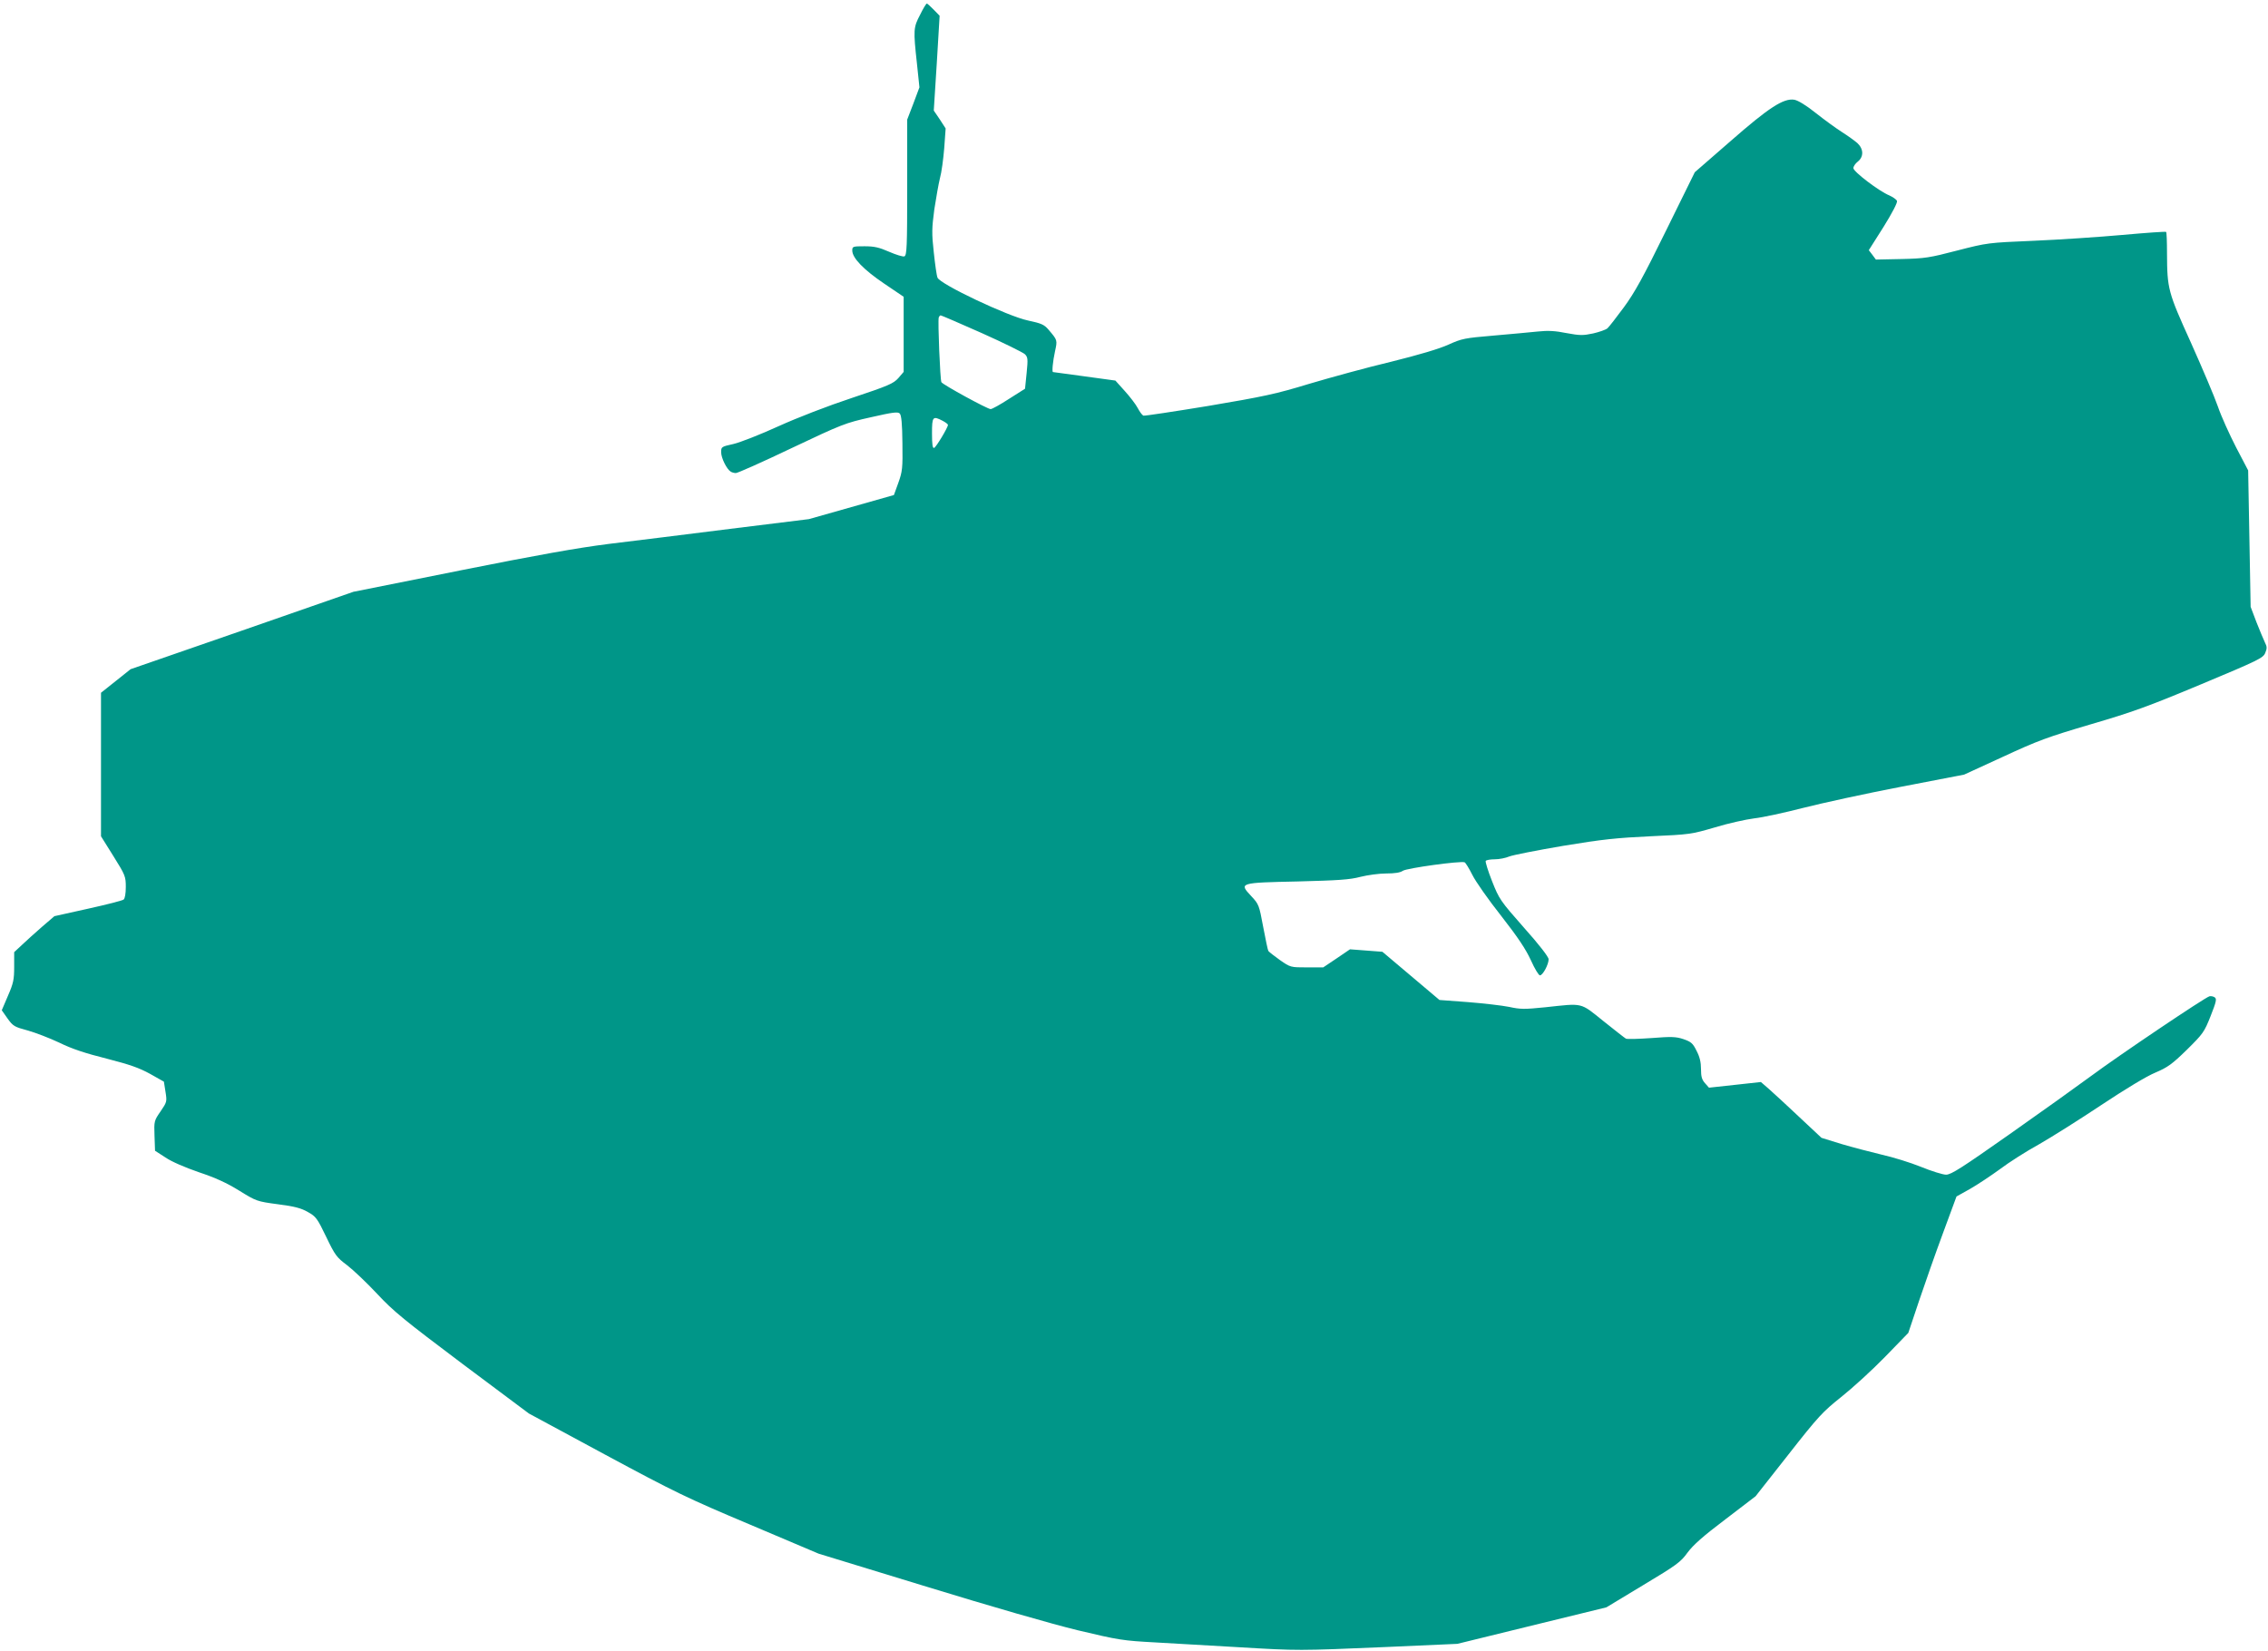
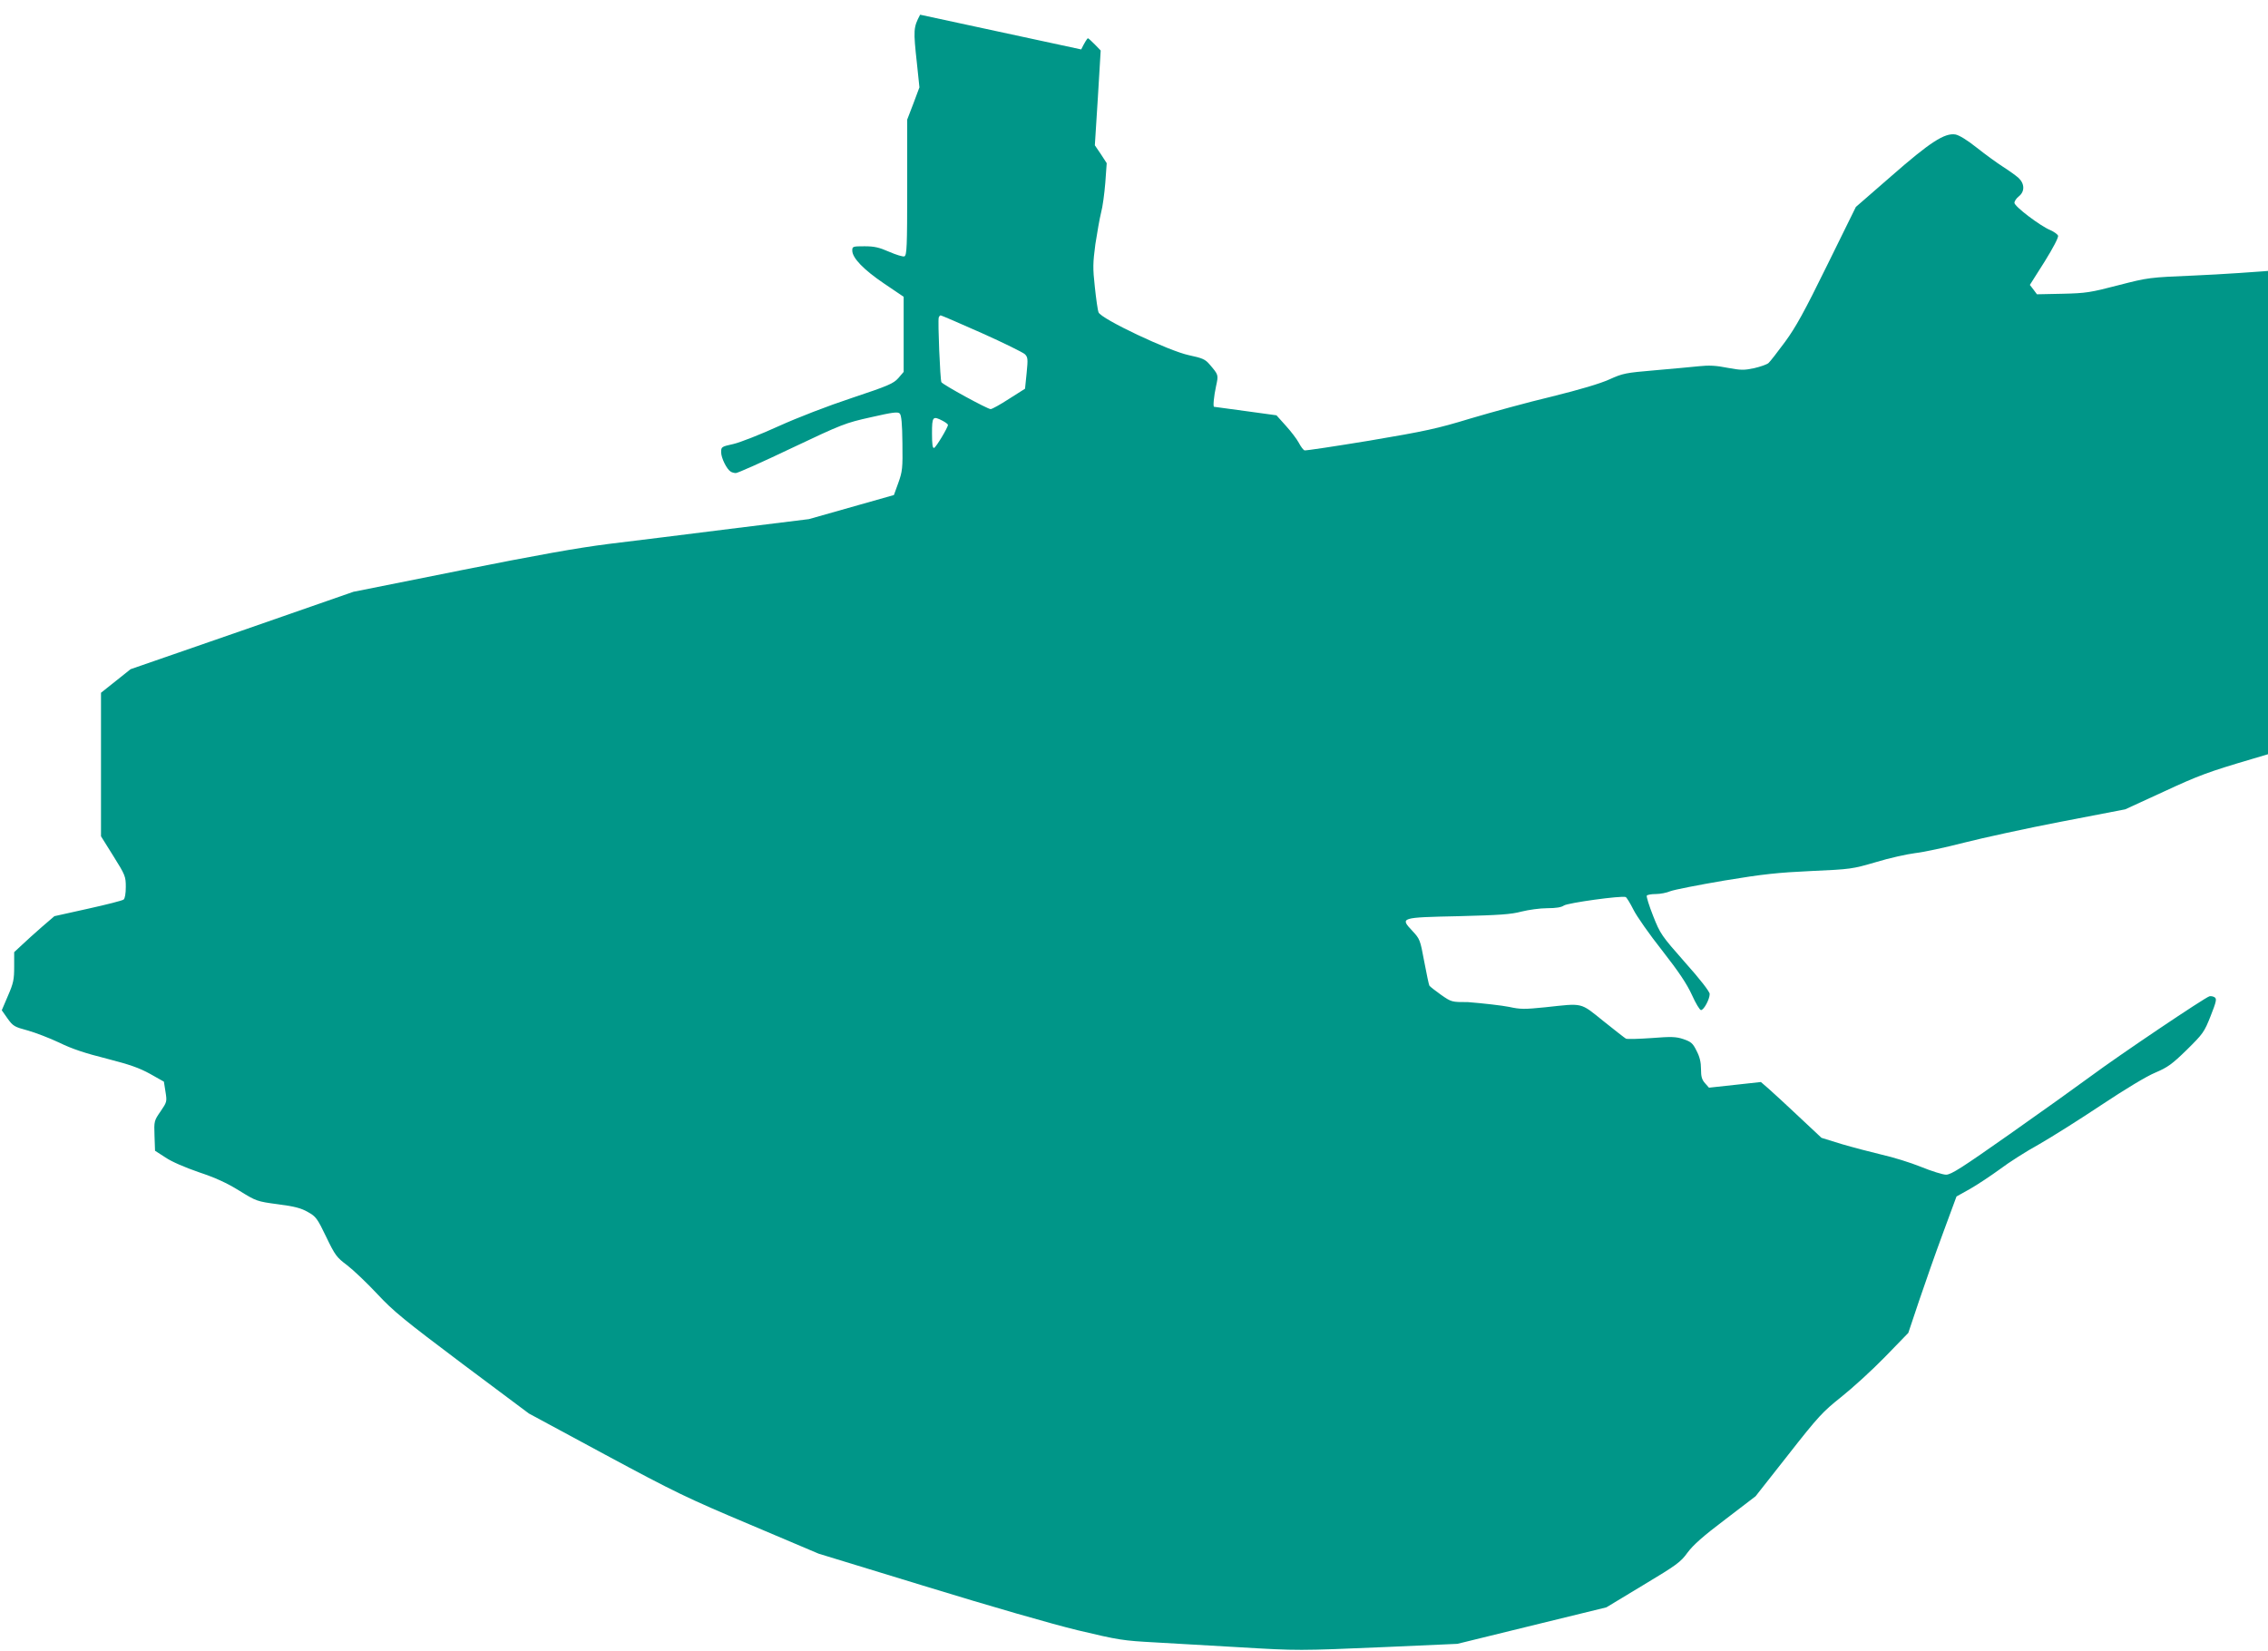
<svg xmlns="http://www.w3.org/2000/svg" version="1.0" width="1280pt" height="932pt" viewBox="0 0 1280 932" preserveAspectRatio="xMidYMid meet">
  <g transform="translate(0,932) scale(0.1,-0.1)" fill="#009688" stroke="none">
-     <path d="M5193 9237 c-38 -72 -39 -85 -18 -276 l14 -134 -34 -91 -35 -91 0 -383 c0 -336 -2 -383 -16 -389 -8 -3 -47 9 -86 26 -57 25 -84 31 -139 31 -66 0 -69 -1 -69 -24 0 -42 64 -108 179 -186 l111 -75 0 -212 0 -212 -30 -35 c-28 -31 -55 -43 -262 -112 -136 -45 -307 -111 -415 -160 -101 -46 -215 -91 -254 -100 -68 -15 -69 -16 -69 -47 0 -31 31 -95 54 -109 6 -4 19 -8 29 -8 10 0 152 63 315 141 285 135 303 142 447 174 123 28 152 32 163 21 9 -9 14 -56 15 -167 2 -141 0 -160 -23 -224 l-25 -69 -240 -68 -240 -68 -445 -55 c-245 -31 -553 -69 -685 -85 -174 -22 -405 -63 -840 -150 l-600 -120 -629 -219 -629 -218 -84 -67 -83 -66 0 -405 0 -405 70 -112 c67 -107 70 -115 70 -174 0 -37 -5 -65 -12 -71 -7 -6 -98 -29 -202 -52 l-189 -42 -71 -61 c-39 -34 -90 -80 -113 -102 l-43 -40 0 -82 c0 -72 -4 -93 -35 -164 l-35 -82 33 -47 c31 -43 39 -47 113 -67 43 -12 124 -43 179 -69 71 -35 147 -60 267 -90 132 -34 183 -52 245 -86 l78 -44 9 -57 c9 -56 8 -58 -28 -111 -36 -52 -37 -55 -34 -137 l3 -85 59 -38 c35 -24 110 -56 188 -83 93 -31 157 -60 228 -104 97 -60 100 -61 219 -77 94 -12 131 -22 169 -44 45 -25 53 -36 103 -140 50 -104 59 -116 118 -160 35 -27 111 -99 169 -161 92 -99 154 -149 481 -395 l376 -281 430 -232 c394 -212 462 -245 818 -395 l387 -164 608 -186 c365 -112 705 -210 853 -246 235 -56 256 -59 440 -69 107 -6 318 -18 469 -27 339 -20 335 -20 830 1 l405 18 420 103 421 103 207 125 c190 114 212 130 251 184 32 43 88 93 214 188 l170 130 185 235 c170 217 194 242 298 325 63 50 174 151 247 226 l132 136 60 179 c33 98 94 272 136 385 l76 206 77 43 c42 24 117 74 168 111 50 38 149 101 220 140 70 40 229 140 352 222 134 89 256 163 305 183 70 30 94 47 178 129 91 90 98 99 134 190 32 81 36 98 23 106 -7 5 -21 8 -29 6 -25 -6 -515 -336 -667 -449 -76 -56 -284 -205 -462 -330 -269 -189 -329 -228 -358 -228 -18 0 -82 20 -141 44 -59 24 -159 55 -222 69 -63 15 -166 42 -227 60 l-113 35 -126 118 c-70 66 -147 137 -171 158 l-45 39 -146 -16 -147 -16 -22 25 c-18 20 -23 37 -23 80 0 38 -7 69 -25 103 -21 43 -31 51 -74 66 -42 14 -67 15 -182 6 -73 -5 -137 -7 -143 -3 -6 3 -63 48 -127 99 -133 107 -112 101 -327 78 -118 -12 -141 -12 -205 2 -40 8 -144 20 -232 27 l-161 12 -161 136 -161 136 -91 7 -92 7 -75 -51 -76 -51 -92 0 c-92 0 -93 0 -152 41 -32 23 -62 46 -66 52 -3 5 -16 67 -29 136 -23 123 -24 127 -68 174 -69 74 -68 75 264 82 229 6 293 10 353 26 40 10 105 19 145 19 49 0 80 5 94 15 21 15 325 57 349 48 5 -2 25 -34 43 -70 18 -37 91 -141 163 -232 96 -123 139 -188 168 -251 21 -47 44 -85 51 -85 16 0 49 61 49 91 0 13 -54 83 -139 178 -134 152 -140 161 -180 262 -23 58 -39 110 -36 115 4 5 26 9 51 9 25 0 61 7 82 16 20 8 157 35 304 60 223 37 303 45 493 54 222 10 229 11 363 50 75 23 175 45 222 51 47 5 171 32 276 59 106 27 353 81 551 119 l358 69 220 101 c196 91 251 111 495 183 236 69 324 101 623 226 323 135 349 148 361 176 11 26 11 36 -1 59 -8 16 -29 68 -48 115 l-33 87 -7 385 -7 385 -68 130 c-37 72 -84 175 -103 231 -19 55 -88 217 -152 360 -130 287 -134 303 -135 505 0 64 -2 118 -5 120 -2 3 -114 -5 -247 -17 -134 -12 -359 -27 -502 -33 -257 -11 -259 -11 -430 -55 -157 -41 -183 -45 -315 -48 l-144 -3 -20 27 -20 26 83 131 c49 79 80 138 76 147 -3 8 -23 22 -43 31 -57 23 -203 134 -203 154 0 10 11 26 25 37 34 27 33 71 -2 104 -16 14 -55 42 -88 63 -33 21 -99 69 -147 107 -55 44 -100 71 -121 75 -61 10 -144 -44 -362 -235 l-200 -174 -162 -329 c-128 -261 -177 -350 -238 -433 -42 -57 -84 -111 -93 -119 -9 -8 -46 -21 -81 -29 -57 -12 -74 -12 -150 2 -64 13 -106 15 -161 9 -41 -4 -154 -15 -250 -23 -164 -14 -180 -17 -255 -51 -53 -24 -164 -57 -325 -97 -135 -32 -342 -89 -460 -124 -190 -58 -257 -72 -570 -125 -195 -32 -360 -57 -367 -55 -7 3 -21 22 -32 43 -11 21 -44 64 -73 96 l-53 59 -175 24 c-96 13 -176 24 -177 24 -7 0 -1 61 11 116 14 65 15 63 -37 124 -24 28 -40 35 -115 51 -112 23 -497 205 -511 242 -5 12 -14 77 -21 143 -12 107 -11 136 3 242 10 65 24 145 32 177 9 32 19 108 24 169 l8 111 -33 51 -34 50 17 268 16 267 -33 34 c-19 19 -36 35 -39 35 -4 0 -21 -28 -38 -63z m348 -1797 c123 -55 232 -109 243 -119 17 -17 18 -27 10 -107 l-9 -88 -90 -57 c-49 -32 -96 -58 -104 -58 -16 -1 -269 137 -278 152 -7 12 -21 346 -15 365 2 6 7 12 11 12 4 0 108 -45 232 -100z m-221 -495 c17 -9 30 -19 30 -23 0 -15 -67 -126 -78 -130 -9 -3 -12 20 -12 82 0 95 4 100 60 71z" />
+     <path d="M5193 9237 c-38 -72 -39 -85 -18 -276 l14 -134 -34 -91 -35 -91 0 -383 c0 -336 -2 -383 -16 -389 -8 -3 -47 9 -86 26 -57 25 -84 31 -139 31 -66 0 -69 -1 -69 -24 0 -42 64 -108 179 -186 l111 -75 0 -212 0 -212 -30 -35 c-28 -31 -55 -43 -262 -112 -136 -45 -307 -111 -415 -160 -101 -46 -215 -91 -254 -100 -68 -15 -69 -16 -69 -47 0 -31 31 -95 54 -109 6 -4 19 -8 29 -8 10 0 152 63 315 141 285 135 303 142 447 174 123 28 152 32 163 21 9 -9 14 -56 15 -167 2 -141 0 -160 -23 -224 l-25 -69 -240 -68 -240 -68 -445 -55 c-245 -31 -553 -69 -685 -85 -174 -22 -405 -63 -840 -150 l-600 -120 -629 -219 -629 -218 -84 -67 -83 -66 0 -405 0 -405 70 -112 c67 -107 70 -115 70 -174 0 -37 -5 -65 -12 -71 -7 -6 -98 -29 -202 -52 l-189 -42 -71 -61 c-39 -34 -90 -80 -113 -102 l-43 -40 0 -82 c0 -72 -4 -93 -35 -164 l-35 -82 33 -47 c31 -43 39 -47 113 -67 43 -12 124 -43 179 -69 71 -35 147 -60 267 -90 132 -34 183 -52 245 -86 l78 -44 9 -57 c9 -56 8 -58 -28 -111 -36 -52 -37 -55 -34 -137 l3 -85 59 -38 c35 -24 110 -56 188 -83 93 -31 157 -60 228 -104 97 -60 100 -61 219 -77 94 -12 131 -22 169 -44 45 -25 53 -36 103 -140 50 -104 59 -116 118 -160 35 -27 111 -99 169 -161 92 -99 154 -149 481 -395 l376 -281 430 -232 c394 -212 462 -245 818 -395 l387 -164 608 -186 c365 -112 705 -210 853 -246 235 -56 256 -59 440 -69 107 -6 318 -18 469 -27 339 -20 335 -20 830 1 l405 18 420 103 421 103 207 125 c190 114 212 130 251 184 32 43 88 93 214 188 l170 130 185 235 c170 217 194 242 298 325 63 50 174 151 247 226 l132 136 60 179 c33 98 94 272 136 385 l76 206 77 43 c42 24 117 74 168 111 50 38 149 101 220 140 70 40 229 140 352 222 134 89 256 163 305 183 70 30 94 47 178 129 91 90 98 99 134 190 32 81 36 98 23 106 -7 5 -21 8 -29 6 -25 -6 -515 -336 -667 -449 -76 -56 -284 -205 -462 -330 -269 -189 -329 -228 -358 -228 -18 0 -82 20 -141 44 -59 24 -159 55 -222 69 -63 15 -166 42 -227 60 l-113 35 -126 118 c-70 66 -147 137 -171 158 l-45 39 -146 -16 -147 -16 -22 25 c-18 20 -23 37 -23 80 0 38 -7 69 -25 103 -21 43 -31 51 -74 66 -42 14 -67 15 -182 6 -73 -5 -137 -7 -143 -3 -6 3 -63 48 -127 99 -133 107 -112 101 -327 78 -118 -12 -141 -12 -205 2 -40 8 -144 20 -232 27 c-92 0 -93 0 -152 41 -32 23 -62 46 -66 52 -3 5 -16 67 -29 136 -23 123 -24 127 -68 174 -69 74 -68 75 264 82 229 6 293 10 353 26 40 10 105 19 145 19 49 0 80 5 94 15 21 15 325 57 349 48 5 -2 25 -34 43 -70 18 -37 91 -141 163 -232 96 -123 139 -188 168 -251 21 -47 44 -85 51 -85 16 0 49 61 49 91 0 13 -54 83 -139 178 -134 152 -140 161 -180 262 -23 58 -39 110 -36 115 4 5 26 9 51 9 25 0 61 7 82 16 20 8 157 35 304 60 223 37 303 45 493 54 222 10 229 11 363 50 75 23 175 45 222 51 47 5 171 32 276 59 106 27 353 81 551 119 l358 69 220 101 c196 91 251 111 495 183 236 69 324 101 623 226 323 135 349 148 361 176 11 26 11 36 -1 59 -8 16 -29 68 -48 115 l-33 87 -7 385 -7 385 -68 130 c-37 72 -84 175 -103 231 -19 55 -88 217 -152 360 -130 287 -134 303 -135 505 0 64 -2 118 -5 120 -2 3 -114 -5 -247 -17 -134 -12 -359 -27 -502 -33 -257 -11 -259 -11 -430 -55 -157 -41 -183 -45 -315 -48 l-144 -3 -20 27 -20 26 83 131 c49 79 80 138 76 147 -3 8 -23 22 -43 31 -57 23 -203 134 -203 154 0 10 11 26 25 37 34 27 33 71 -2 104 -16 14 -55 42 -88 63 -33 21 -99 69 -147 107 -55 44 -100 71 -121 75 -61 10 -144 -44 -362 -235 l-200 -174 -162 -329 c-128 -261 -177 -350 -238 -433 -42 -57 -84 -111 -93 -119 -9 -8 -46 -21 -81 -29 -57 -12 -74 -12 -150 2 -64 13 -106 15 -161 9 -41 -4 -154 -15 -250 -23 -164 -14 -180 -17 -255 -51 -53 -24 -164 -57 -325 -97 -135 -32 -342 -89 -460 -124 -190 -58 -257 -72 -570 -125 -195 -32 -360 -57 -367 -55 -7 3 -21 22 -32 43 -11 21 -44 64 -73 96 l-53 59 -175 24 c-96 13 -176 24 -177 24 -7 0 -1 61 11 116 14 65 15 63 -37 124 -24 28 -40 35 -115 51 -112 23 -497 205 -511 242 -5 12 -14 77 -21 143 -12 107 -11 136 3 242 10 65 24 145 32 177 9 32 19 108 24 169 l8 111 -33 51 -34 50 17 268 16 267 -33 34 c-19 19 -36 35 -39 35 -4 0 -21 -28 -38 -63z m348 -1797 c123 -55 232 -109 243 -119 17 -17 18 -27 10 -107 l-9 -88 -90 -57 c-49 -32 -96 -58 -104 -58 -16 -1 -269 137 -278 152 -7 12 -21 346 -15 365 2 6 7 12 11 12 4 0 108 -45 232 -100z m-221 -495 c17 -9 30 -19 30 -23 0 -15 -67 -126 -78 -130 -9 -3 -12 20 -12 82 0 95 4 100 60 71z" />
  </g>
</svg>